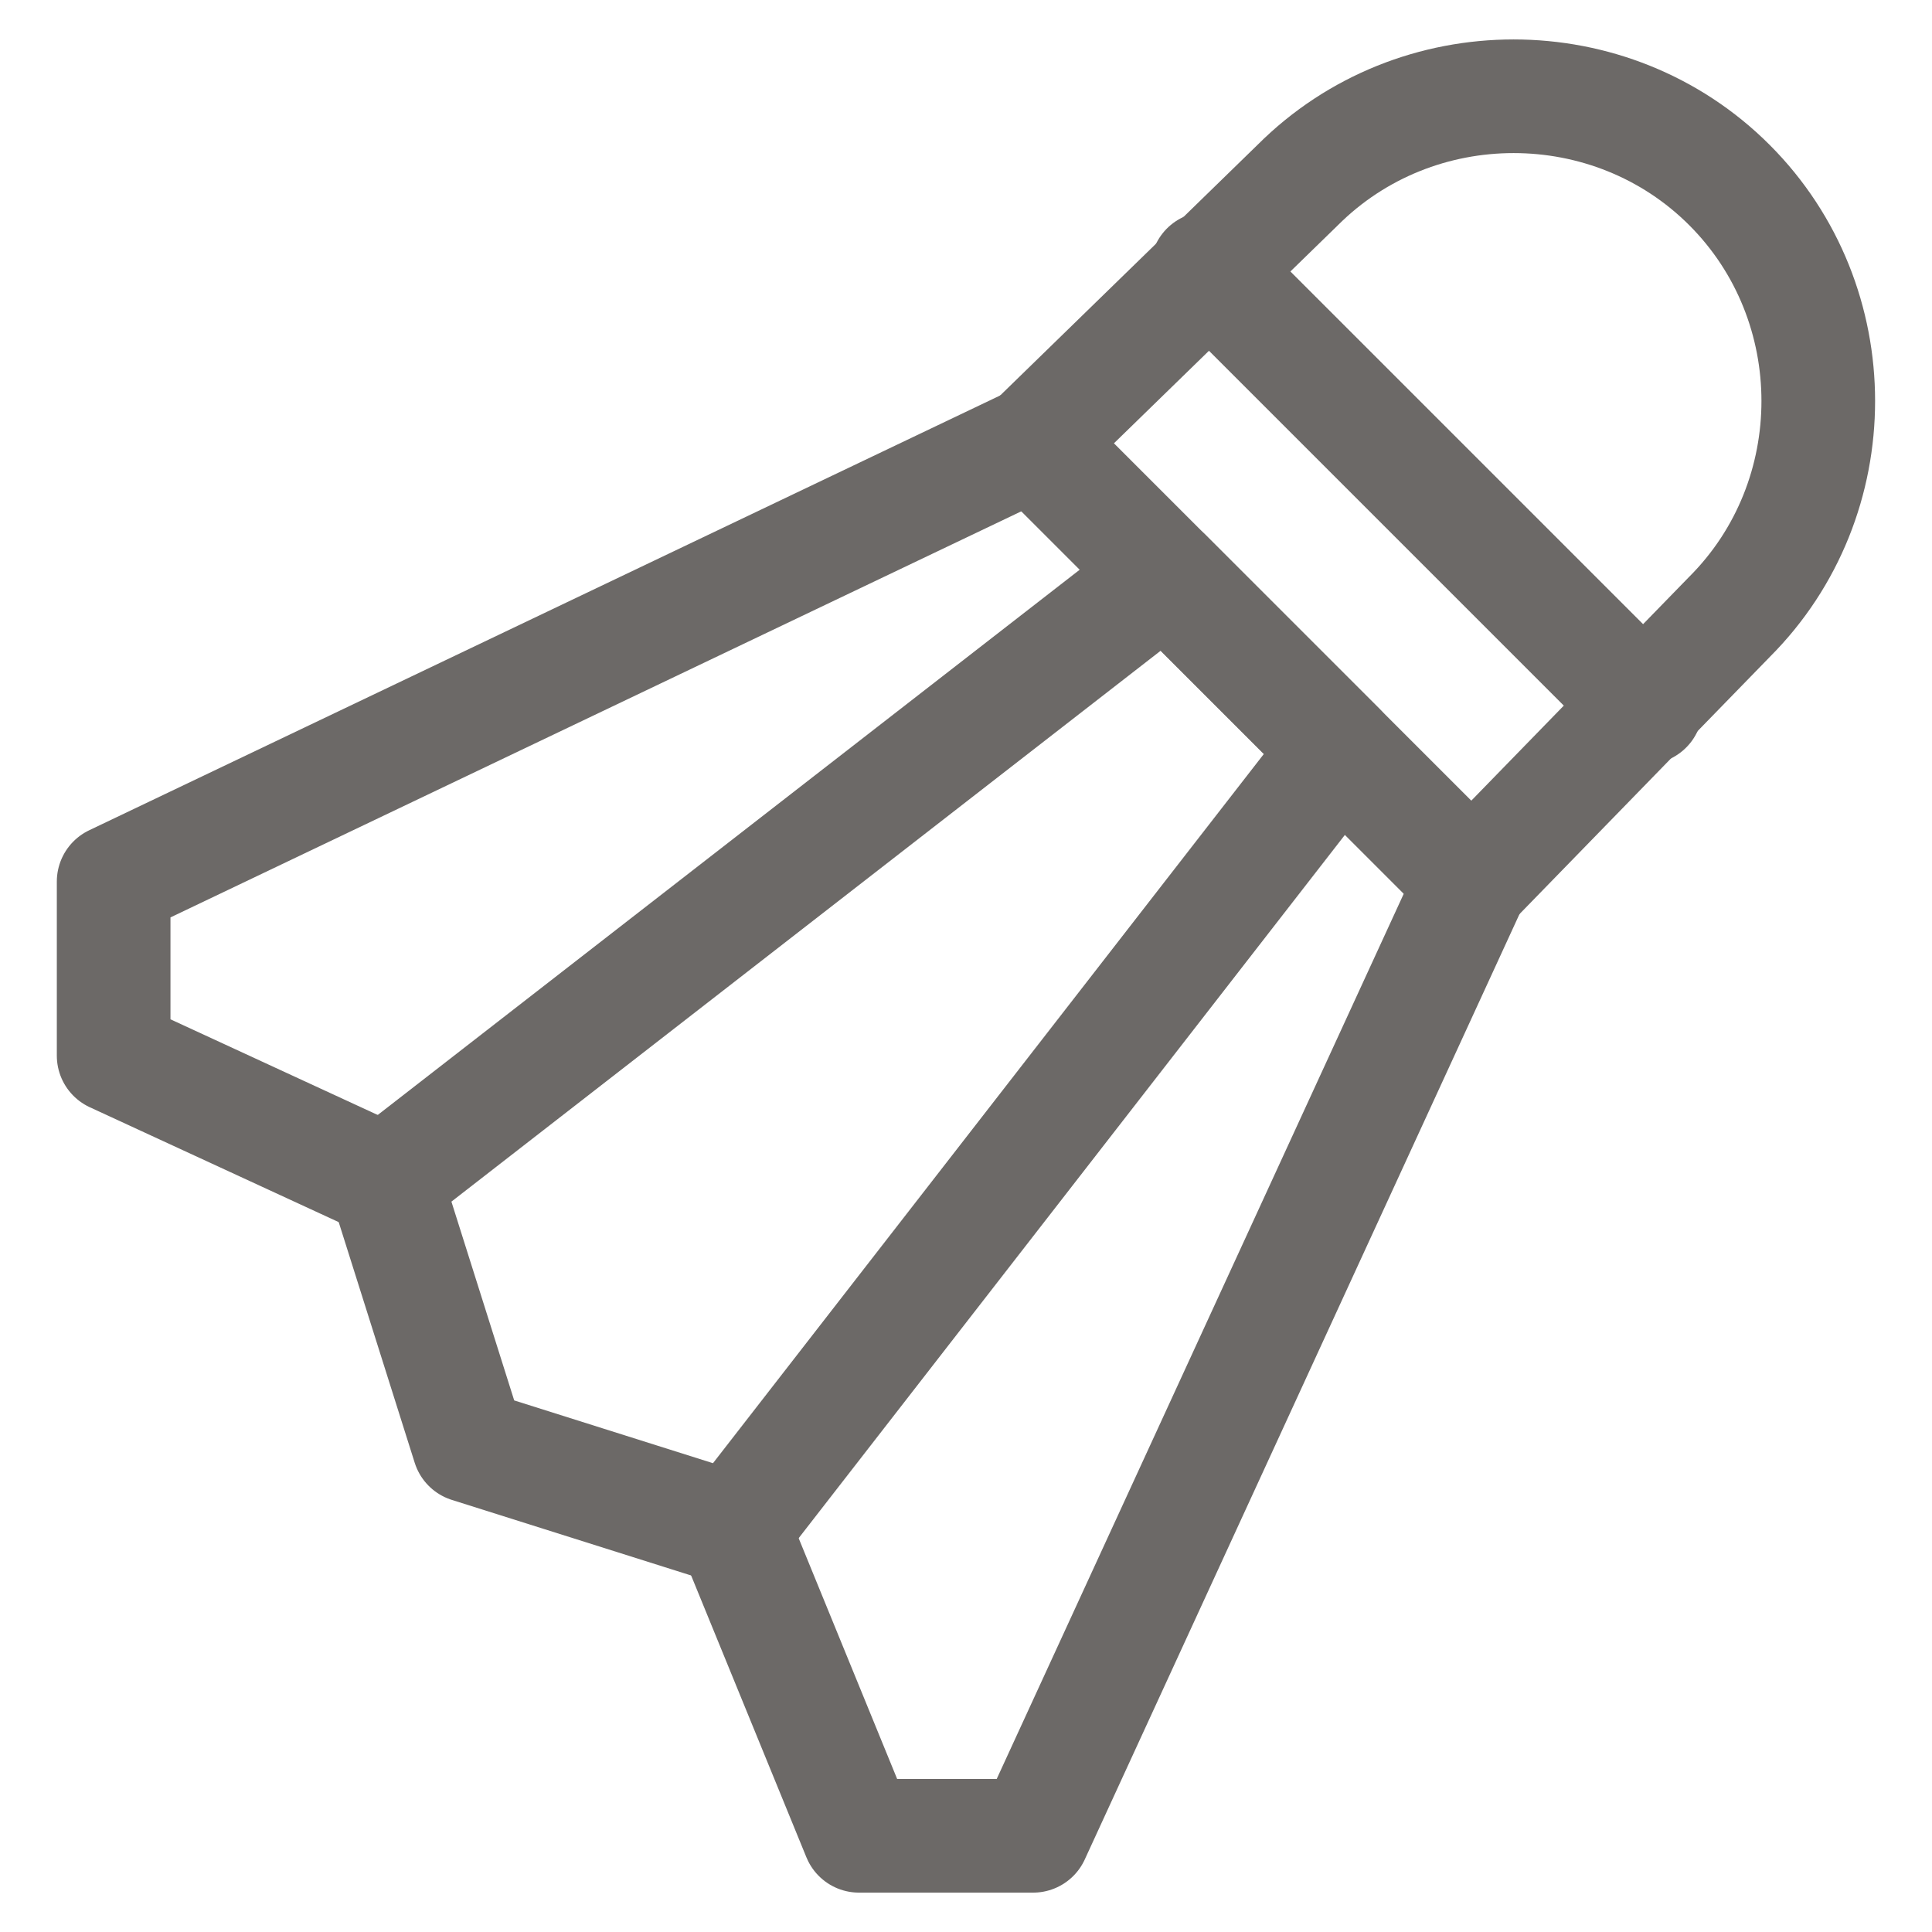
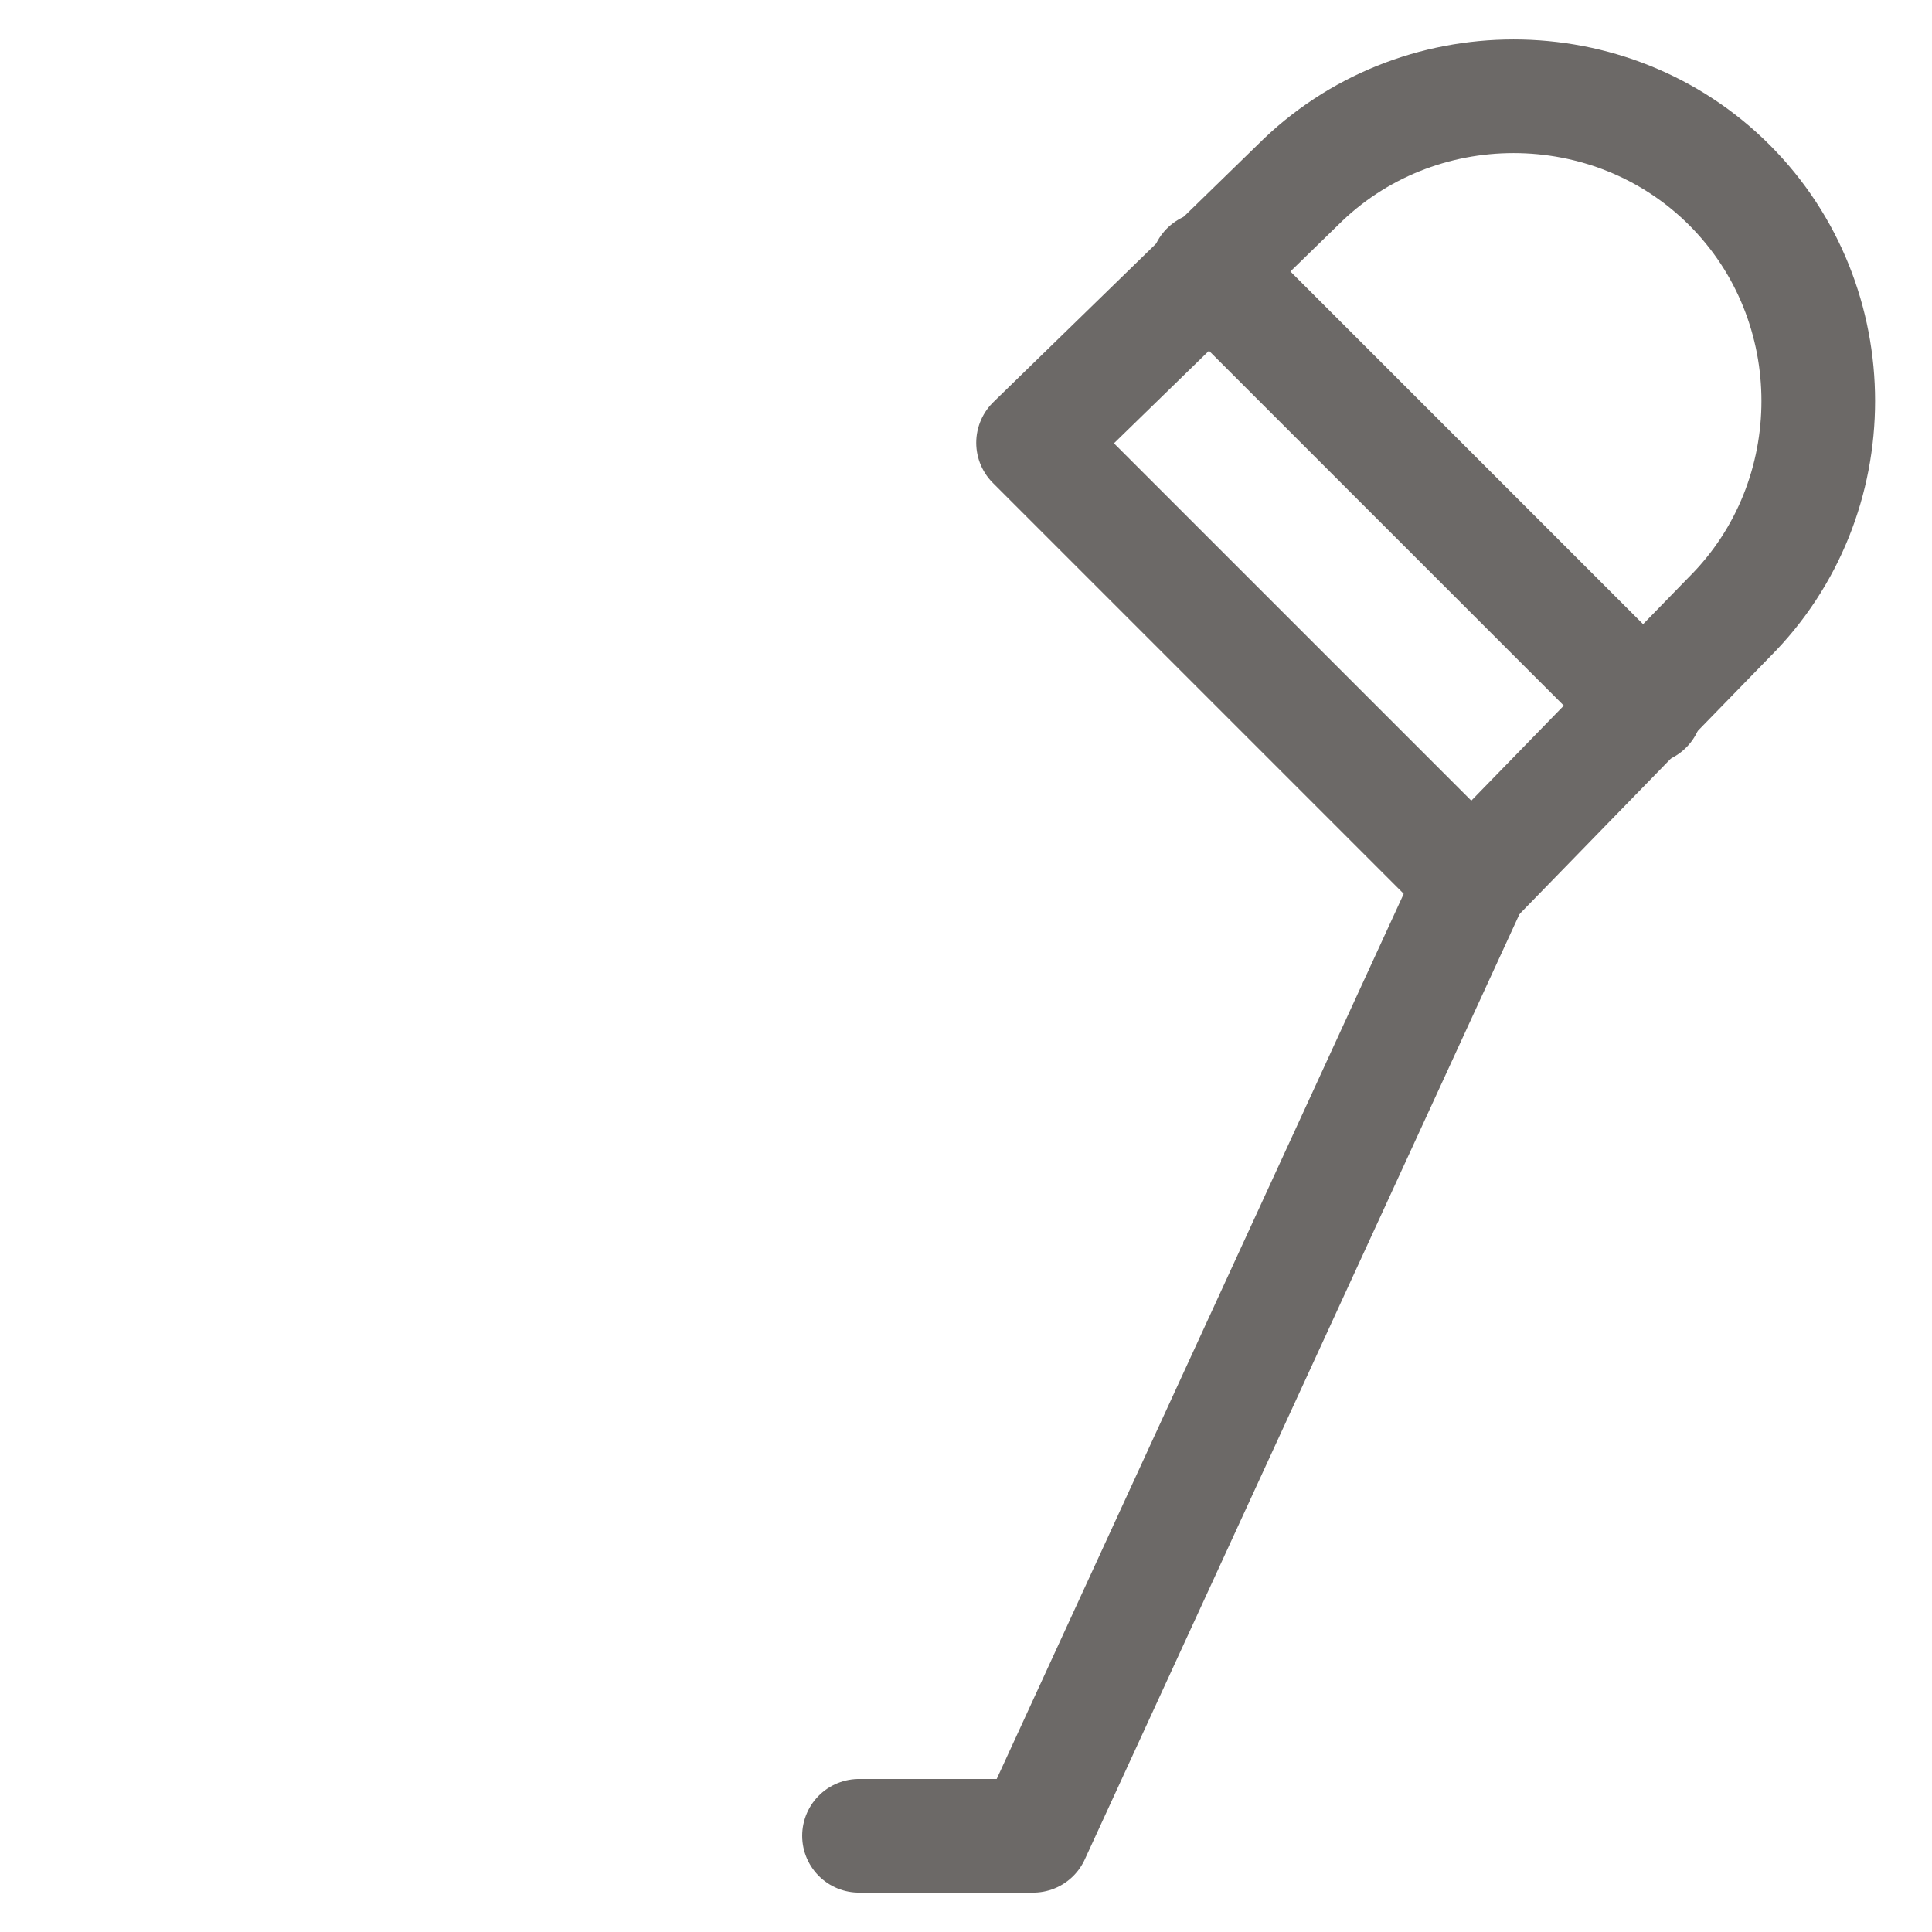
<svg xmlns="http://www.w3.org/2000/svg" id="eCcxO6nyB1i1" viewBox="0 0 34 34" shape-rendering="geometricPrecision" text-rendering="geometricPrecision" project-id="9ac6caa6f78844518817f9f1c8c5fbed" export-id="4f88ff9aeba94f05a933dd7c0d566648" cached="false" width="34" height="34">
  <g transform="translate(-1.001-.306)">
    <path d="M26.903,15.82l-7.722-7.722L23.838,3.563c2.084-2.084,5.516-2.084,7.599,0s2.084,5.516,0,7.599L26.903,15.82Z" fill="none" stroke="#6c6967" stroke-width="2" stroke-linecap="round" stroke-linejoin="round" stroke-miterlimit="10" />
-     <path d="M13.911,27.219L9.253,25.748L7.782,21.09L21.51,10.427l3.064,3.064L13.911,27.219Z" fill="none" stroke="#6c6967" stroke-width="2" stroke-linecap="round" stroke-linejoin="round" stroke-miterlimit="10" />
-     <path d="M19.18,8.098L3.001,15.82v3.064l4.78,2.206" fill="none" stroke="#6c6967" stroke-width="2" stroke-linecap="round" stroke-linejoin="round" stroke-miterlimit="10" />
-     <path d="M26.904,15.82L19.182,32.613h-3.064l-2.206-5.393" fill="none" stroke="#6c6967" stroke-width="2" stroke-linecap="round" stroke-linejoin="round" stroke-miterlimit="10" />
+     <path d="M26.904,15.82L19.182,32.613h-3.064" fill="none" stroke="#6c6967" stroke-width="2" stroke-linecap="round" stroke-linejoin="round" stroke-miterlimit="10" />
    <path d="M22.245,5.033l7.722,7.722" fill="none" stroke="#6c6967" stroke-width="2" stroke-linecap="round" stroke-linejoin="round" stroke-miterlimit="10" />
  </g>
</svg>